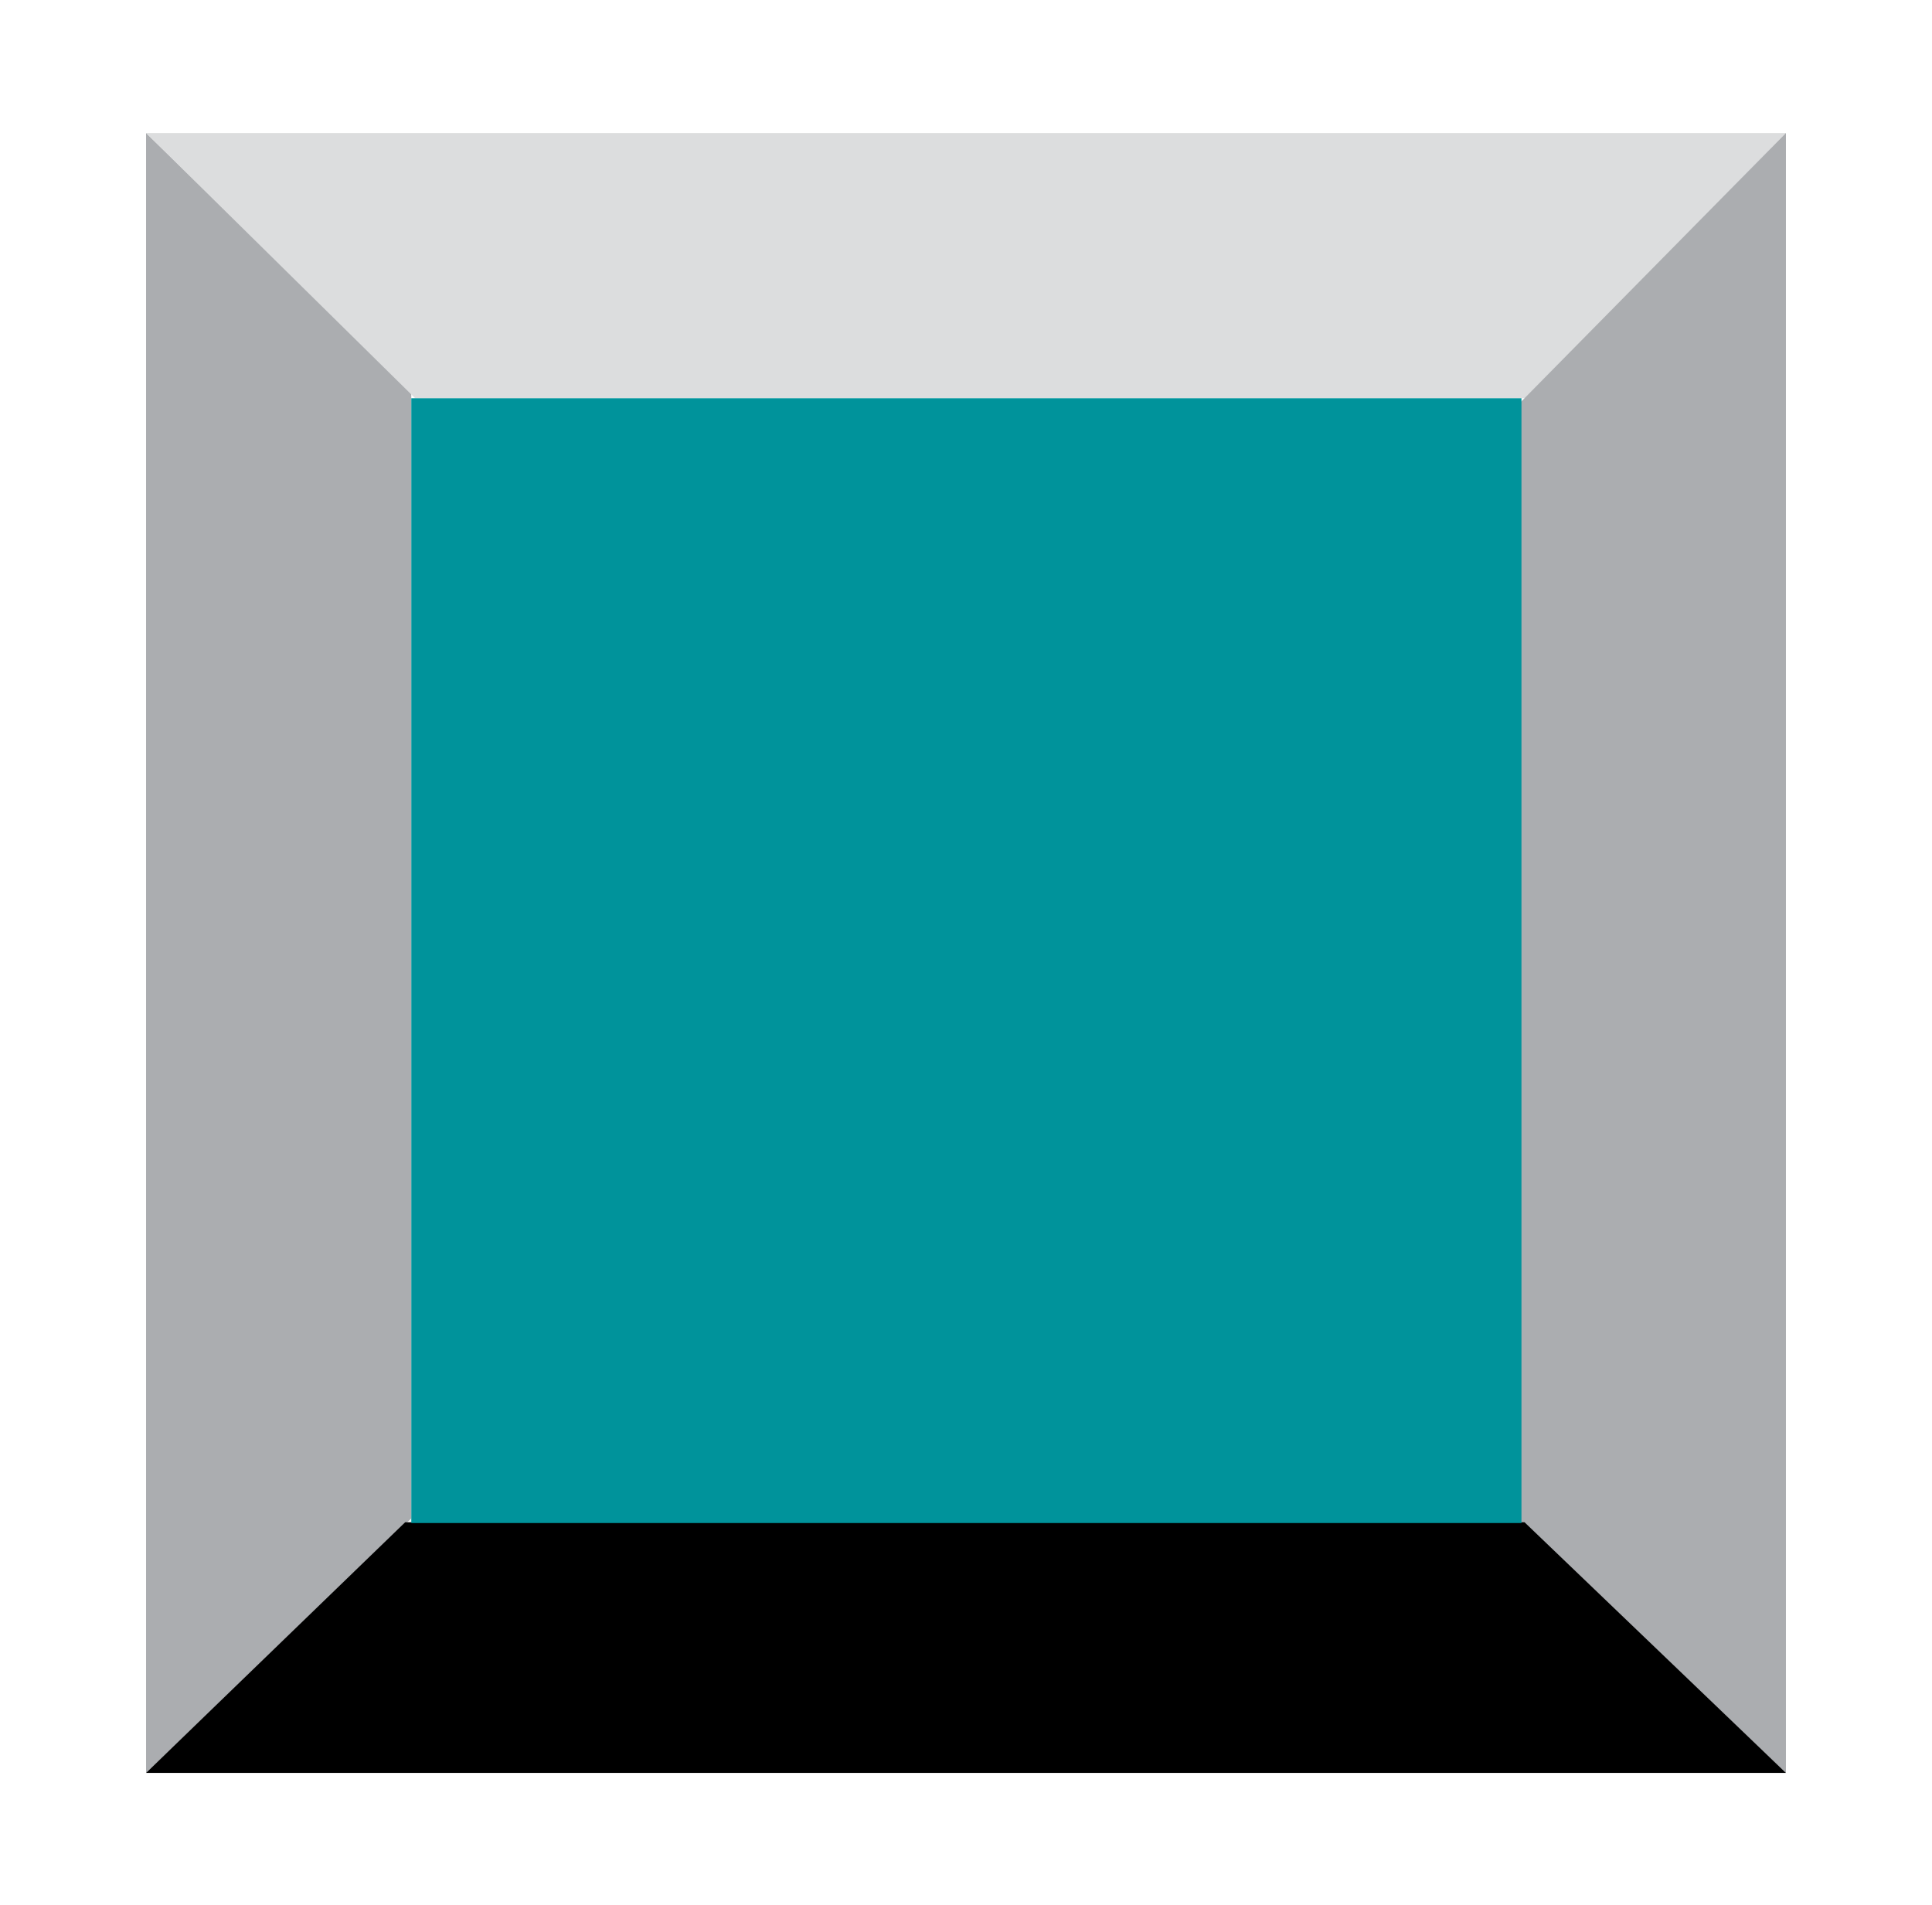
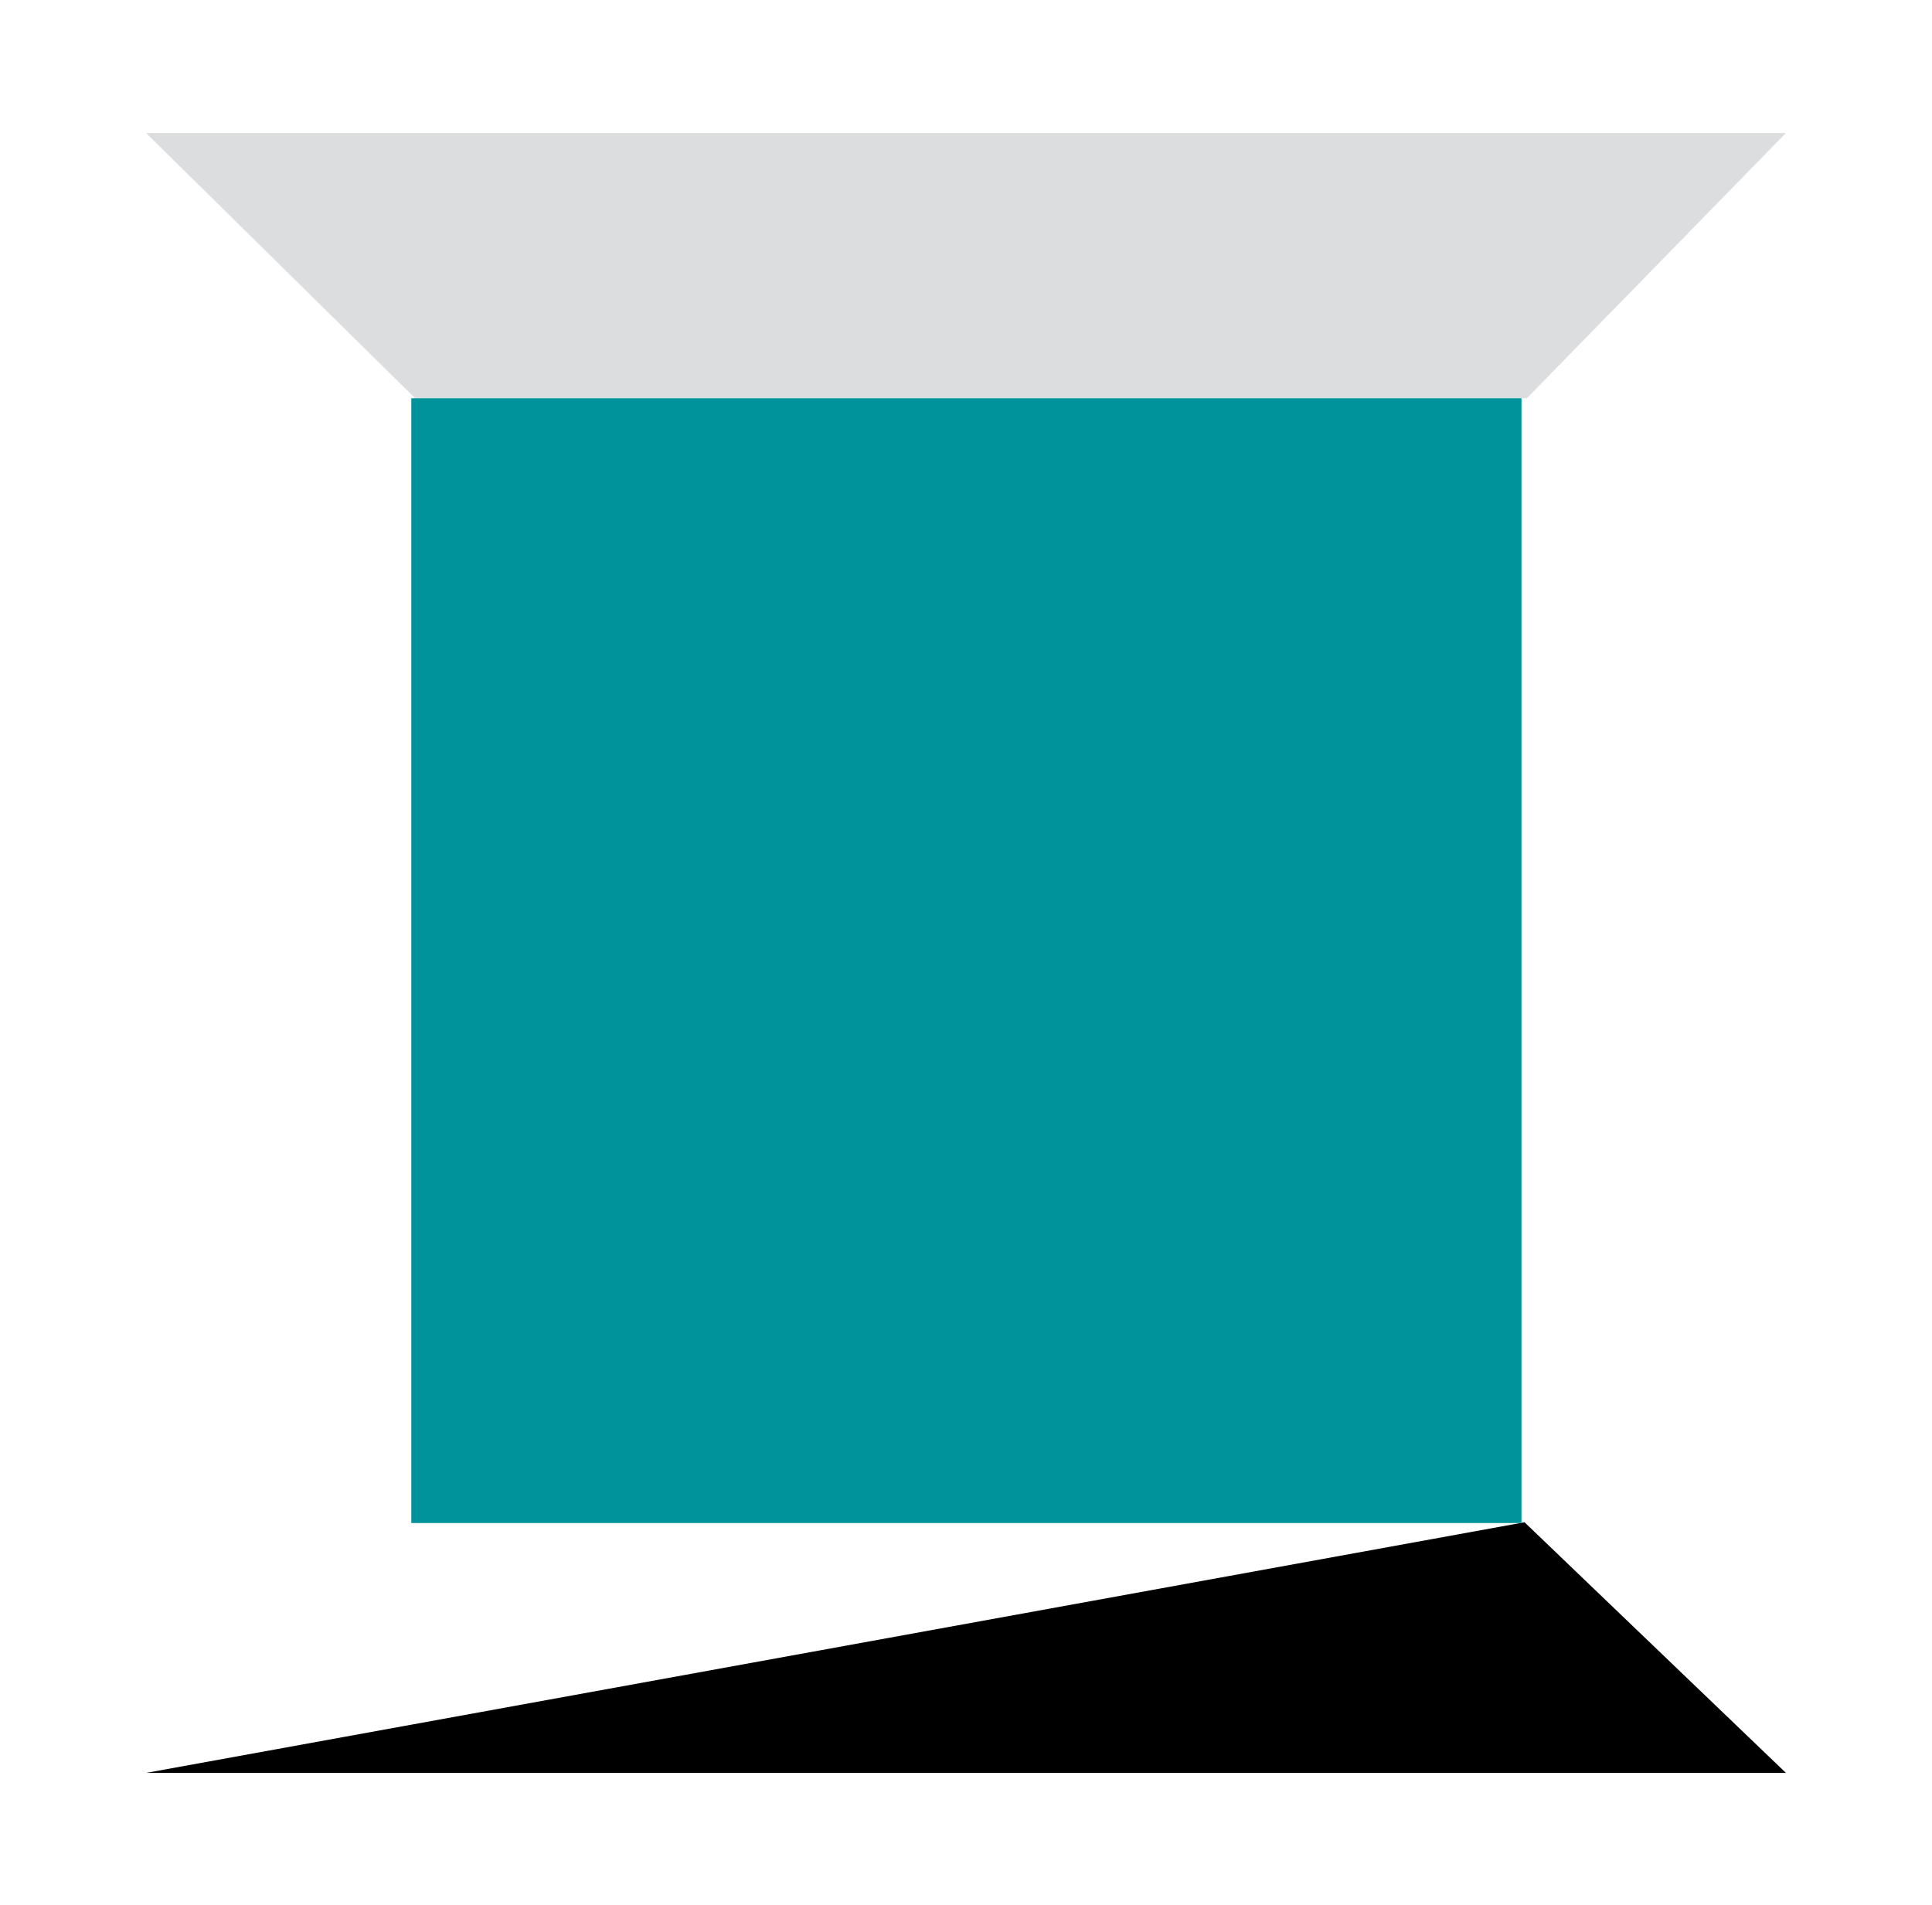
<svg xmlns="http://www.w3.org/2000/svg" version="1.1" id="Layer_1" x="0" y="0" viewBox="0 0 251.3 247.8" xml:space="preserve">
  <style>.st0{fill:#abadb0}</style>
-   <path class="st0" d="M19 230.6l34.5-33.1V50.9L19 17.3z" />
  <path fill="#dcddde" d="M19 17.3l35 34.5h144.6l33.7-34.5z" />
-   <path class="st0" d="M232.3 17.3l-34.5 35v145.6l34.5 32.7z" />
-   <path d="M232.3 230.6l-34-32.6H52.7L19 230.6z" />
+   <path d="M232.3 230.6l-34-32.6L19 230.6z" />
  <path fill="#00939b" d="M53.5 51.8h144.4v146.3H53.5z" />
</svg>